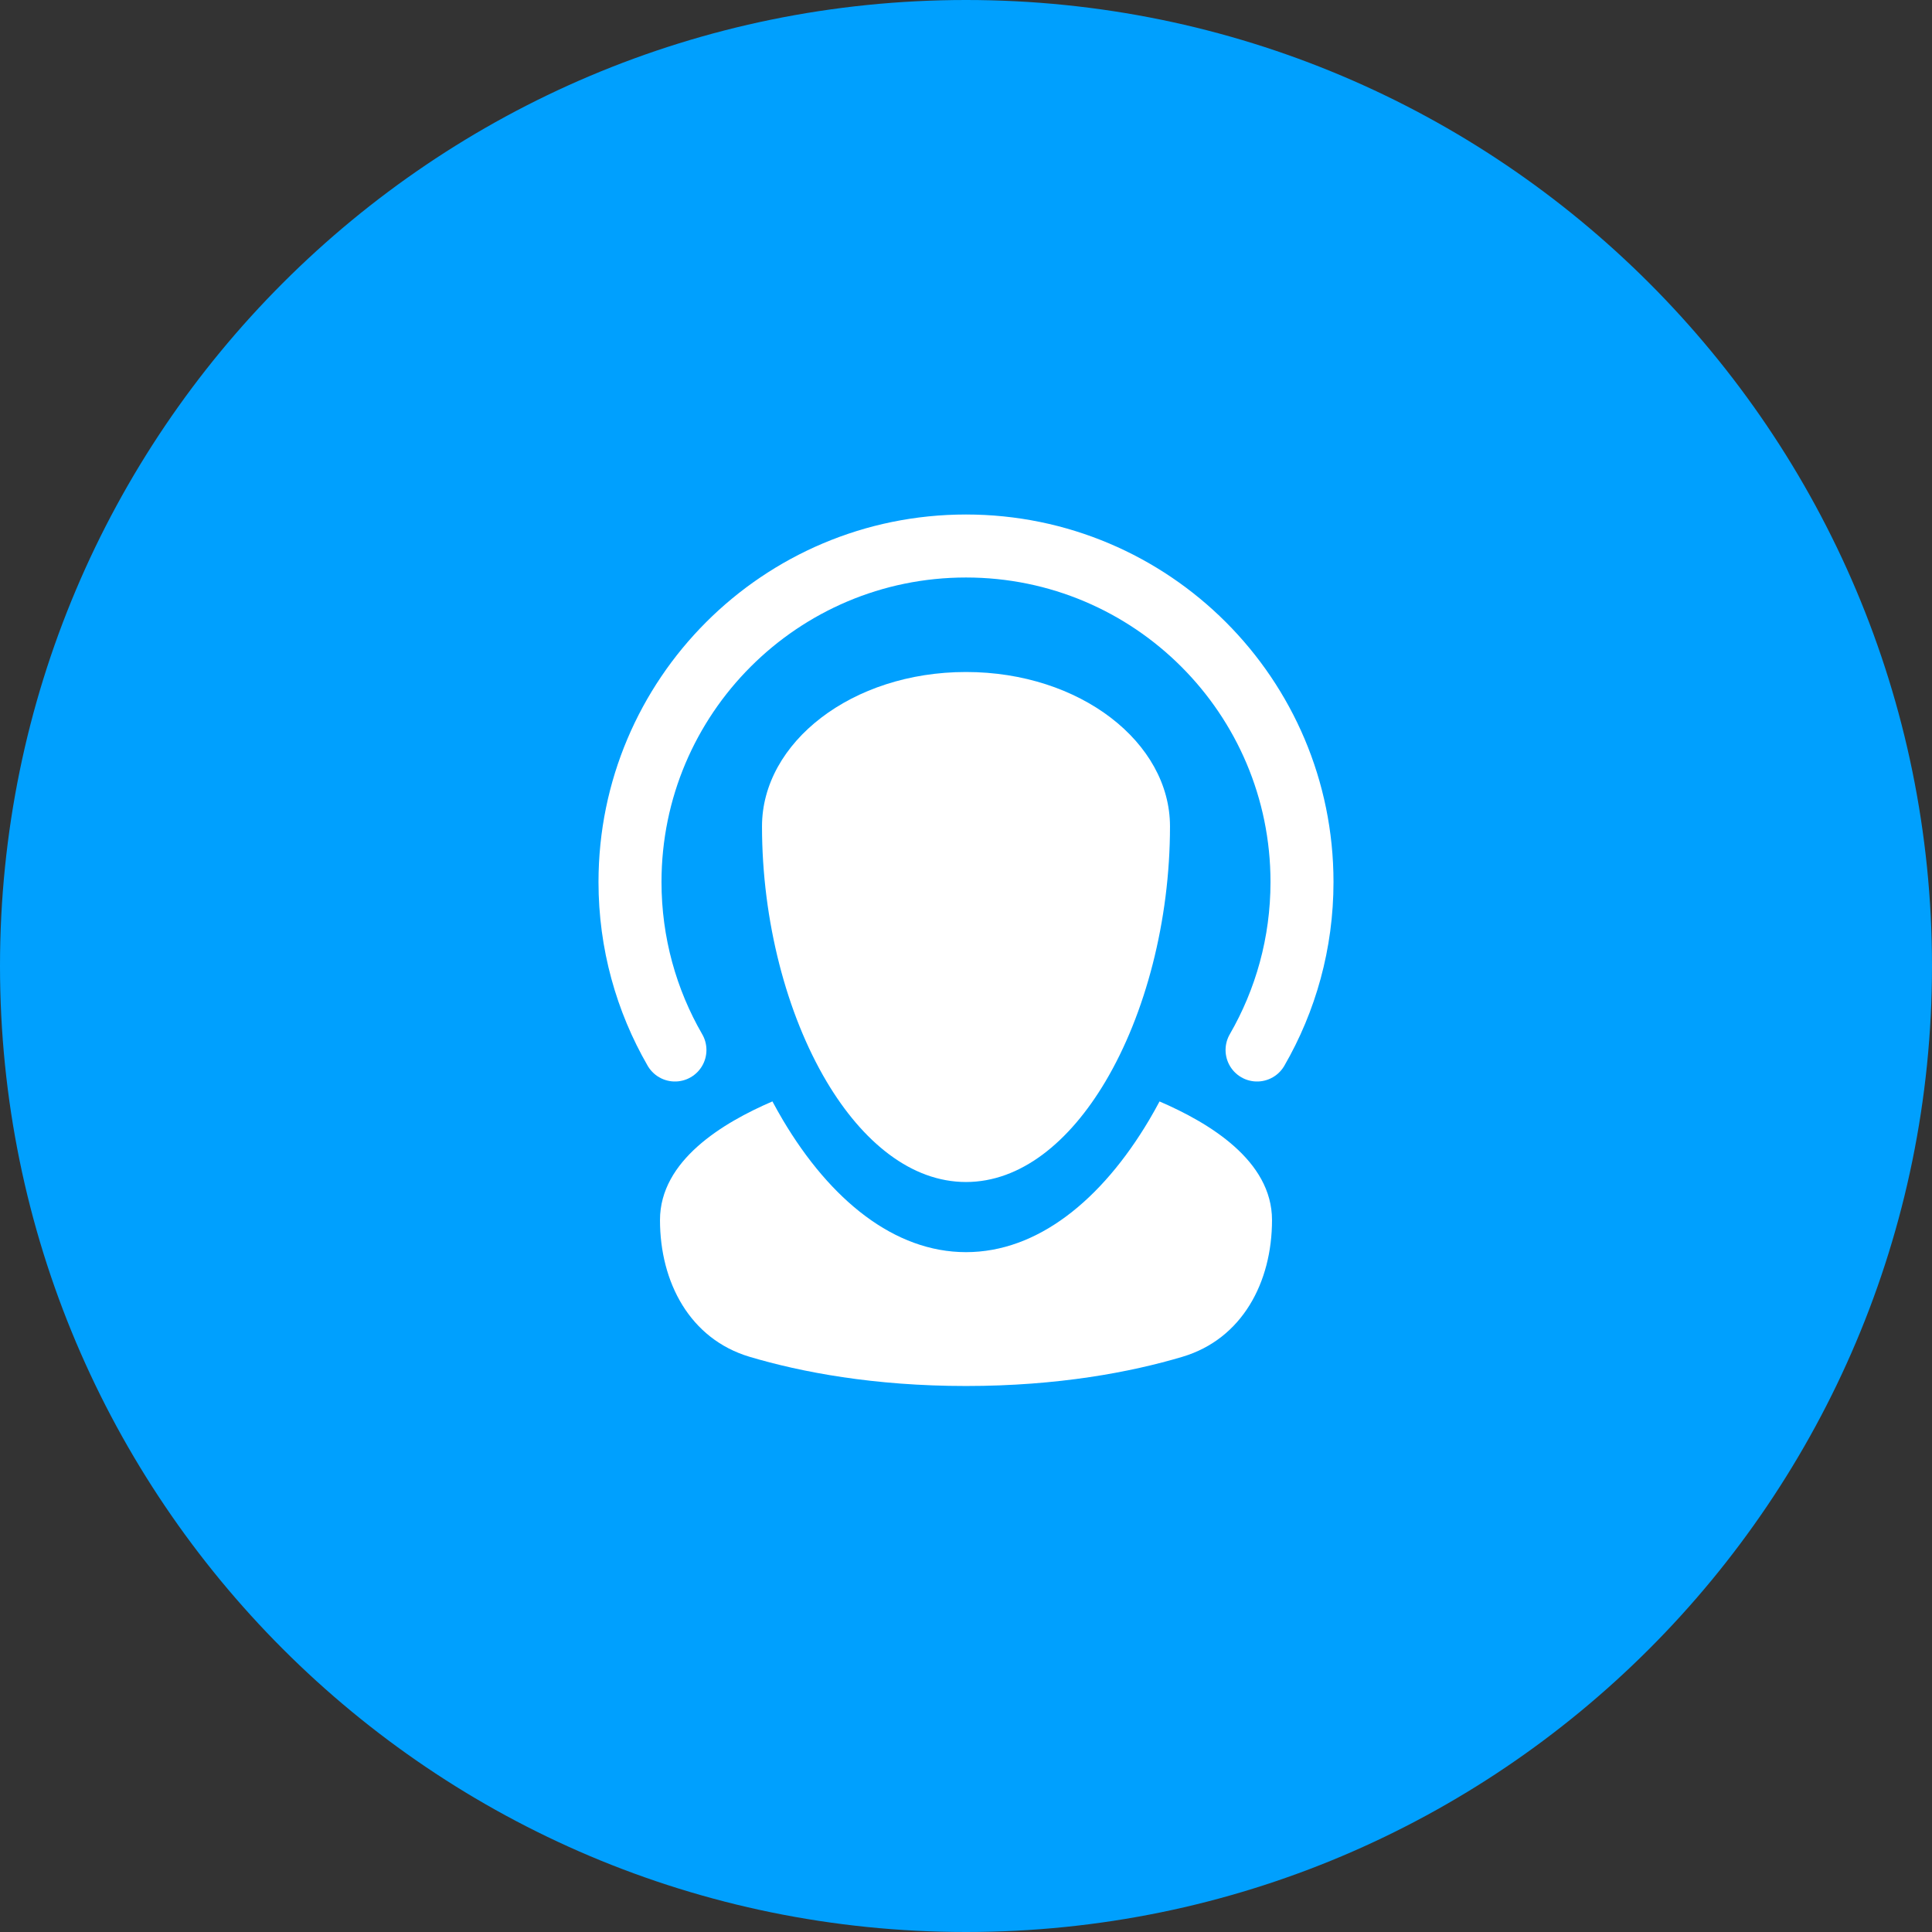
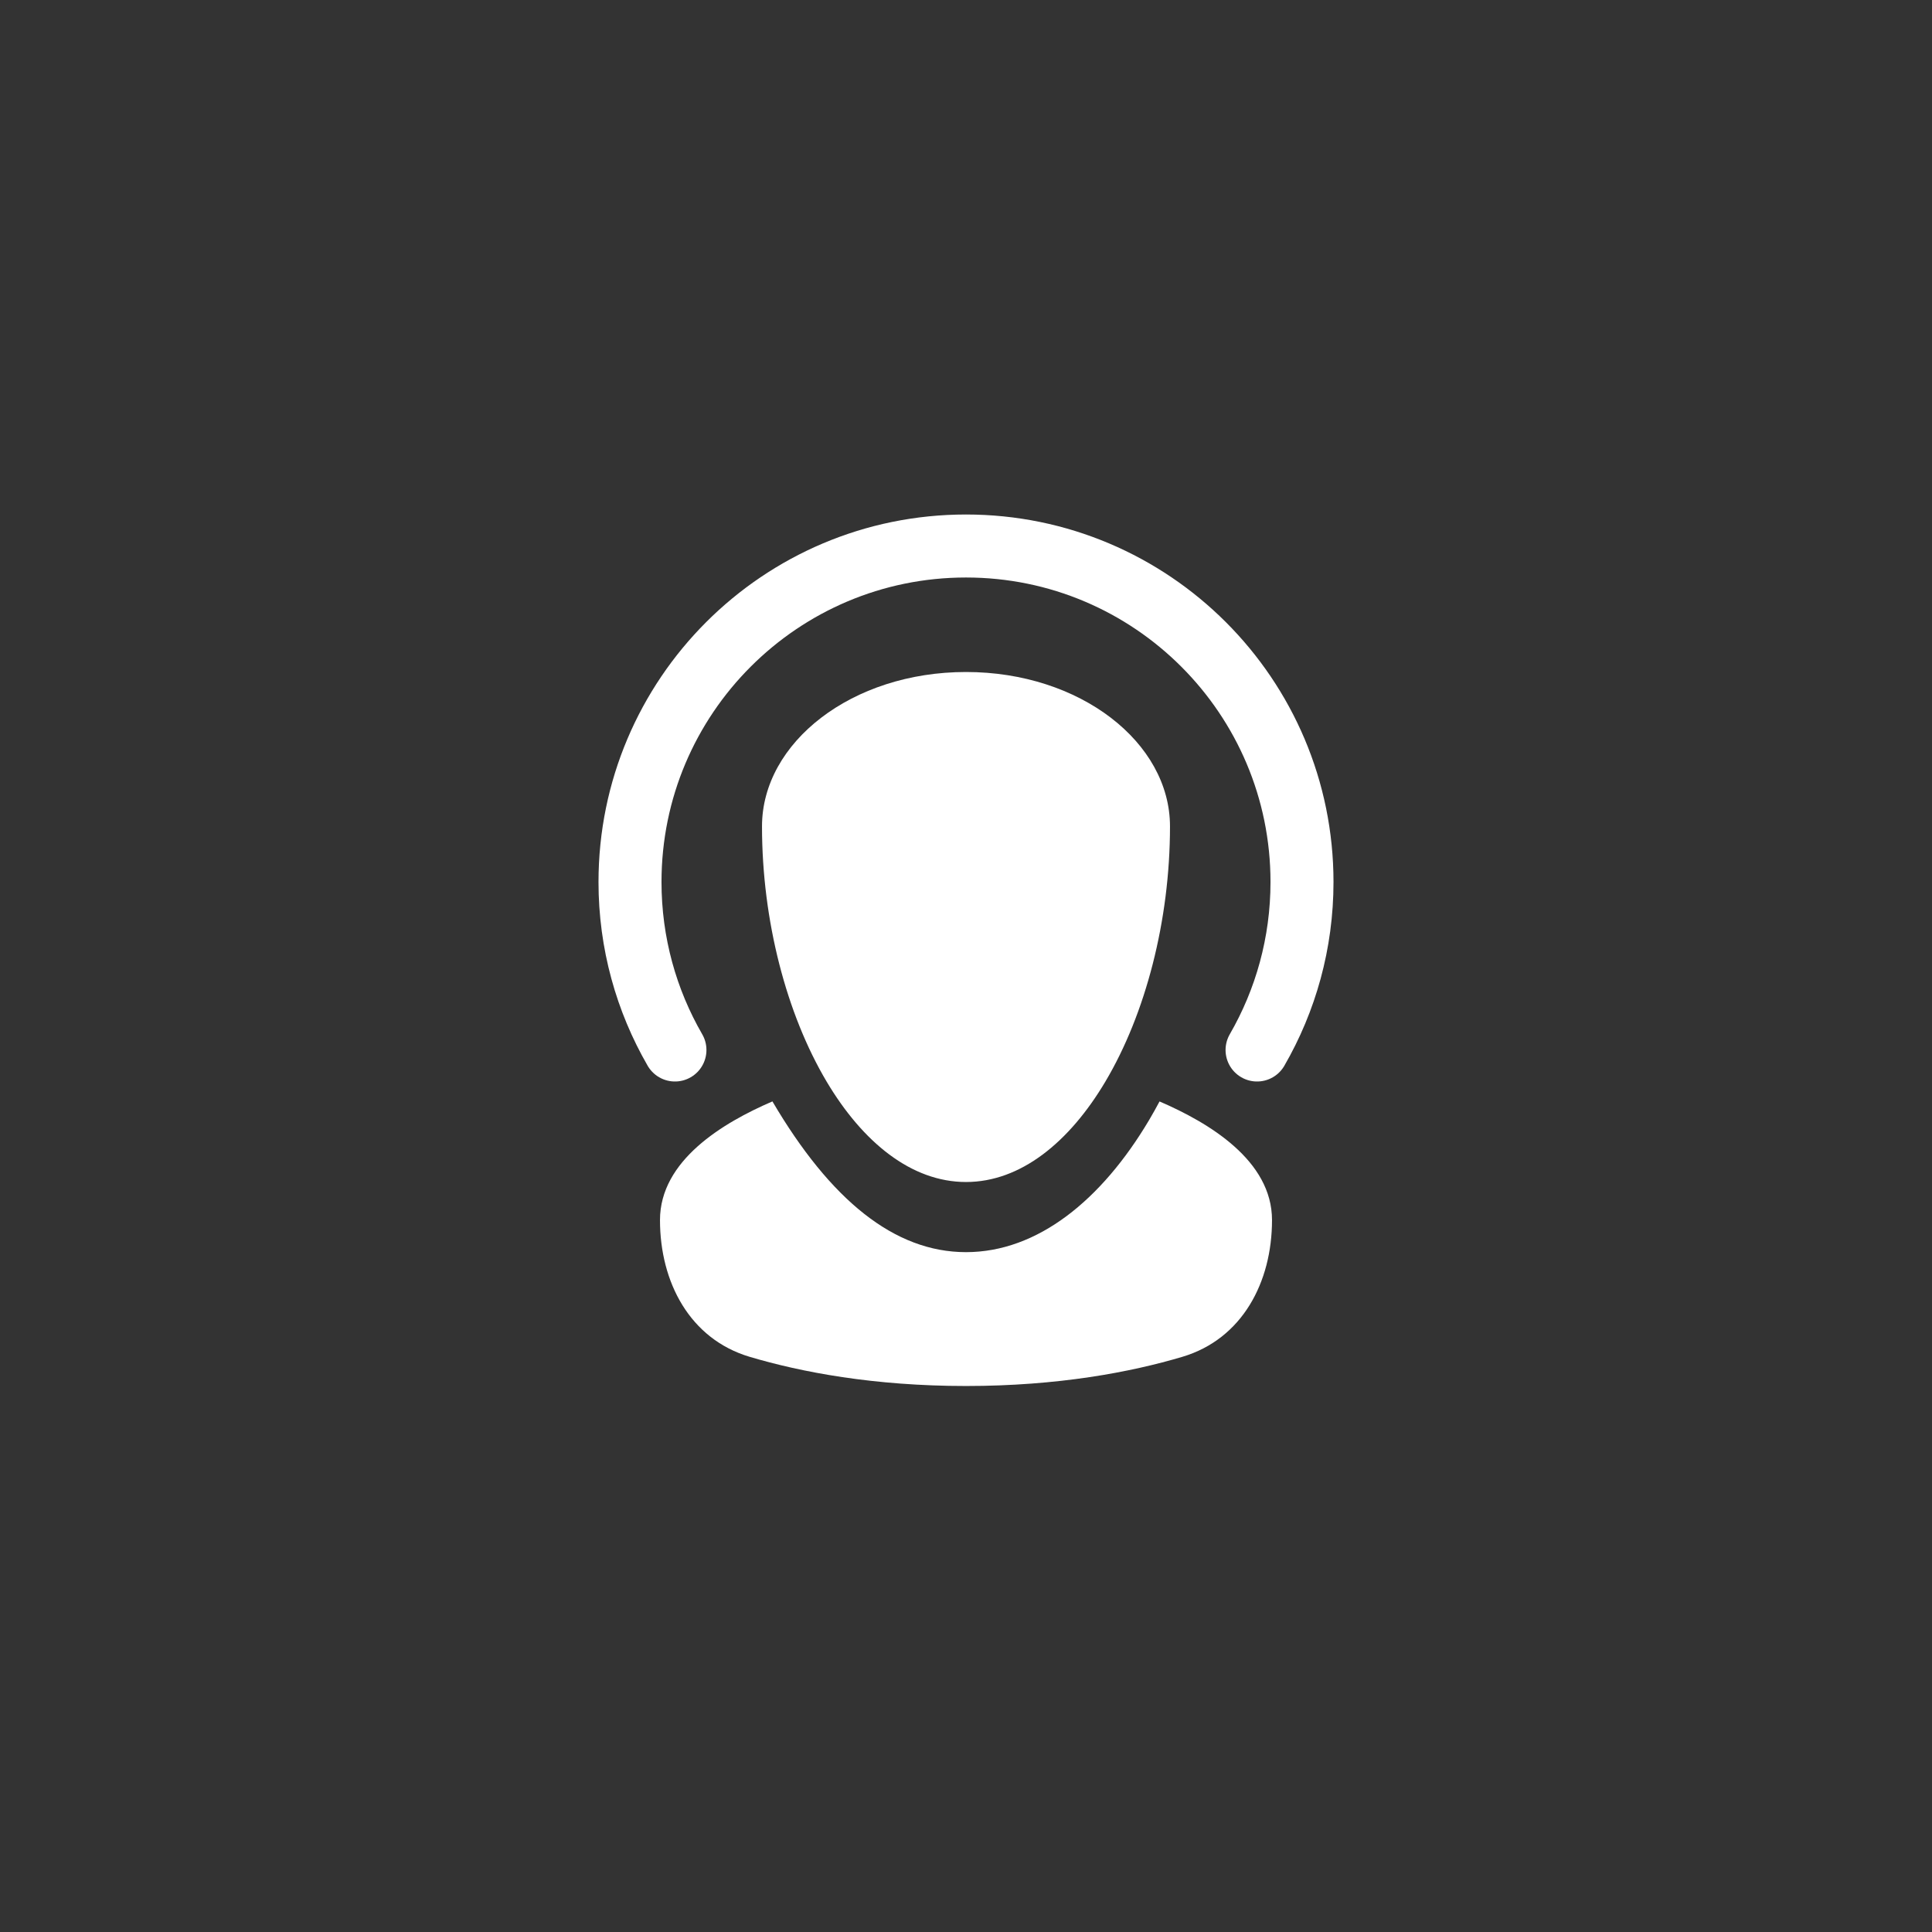
<svg xmlns="http://www.w3.org/2000/svg" width="46" height="46" viewBox="0 0 46 46" fill="none">
  <rect x="0" y="0" width="46" height="46" fill="#333333" stroke="none" />
-   <path d="M23 46C35.703 46 46 35.703 46 23C46 10.297 35.703 0 23 0C10.297 0 0 10.297 0 23C0 35.703 10.297 46 23 46Z" fill="url(#paint0_linear_2456_1148)" />
  <path d="M29.93 25C30.61 23.823 31 22.457 31 21C31 16.582 27.418 13 23 13C18.582 13 15 16.582 15 21C15 22.457 15.39 23.823 16.07 25" stroke="white" stroke-width="1.5" stroke-linecap="round" />
-   <path fill-rule="evenodd" clip-rule="evenodd" d="M26.321 25.748C25.46 27.199 24.299 28.143 23 28.143C21.701 28.143 20.54 27.198 19.679 25.748C18.728 24.145 18.143 21.924 18.143 19.676C18.143 17.678 20.281 16 23 16C25.719 16 27.857 17.678 27.857 19.676C27.857 21.924 27.272 24.145 26.321 25.748ZM23 29.813C24.704 29.813 26.228 28.573 27.359 26.669C27.444 26.525 27.527 26.377 27.608 26.225C28.785 26.732 30.286 27.631 30.286 29.049C30.286 30.531 29.576 31.879 28.155 32.304C26.927 32.67 25.194 33 23 33C20.806 33 19.073 32.67 17.845 32.304C16.425 31.879 15.714 30.531 15.714 29.049C15.714 27.629 17.215 26.73 18.391 26.224C18.472 26.376 18.556 26.524 18.641 26.669C19.772 28.573 21.296 29.813 23 29.813Z" fill="white" />
+   <path fill-rule="evenodd" clip-rule="evenodd" d="M26.321 25.748C25.46 27.199 24.299 28.143 23 28.143C21.701 28.143 20.54 27.198 19.679 25.748C18.728 24.145 18.143 21.924 18.143 19.676C18.143 17.678 20.281 16 23 16C25.719 16 27.857 17.678 27.857 19.676C27.857 21.924 27.272 24.145 26.321 25.748ZM23 29.813C24.704 29.813 26.228 28.573 27.359 26.669C27.444 26.525 27.527 26.377 27.608 26.225C28.785 26.732 30.286 27.631 30.286 29.049C30.286 30.531 29.576 31.879 28.155 32.304C26.927 32.67 25.194 33 23 33C20.806 33 19.073 32.67 17.845 32.304C16.425 31.879 15.714 30.531 15.714 29.049C15.714 27.629 17.215 26.73 18.391 26.224C19.772 28.573 21.296 29.813 23 29.813Z" fill="white" />
  <defs>
    <linearGradient id="paint0_linear_2456_1148" x1="23" y1="0" x2="23" y2="46" gradientUnits="userSpaceOnUse">
      <stop stop-color="#00A0FE" />
    </linearGradient>
  </defs>
</svg>